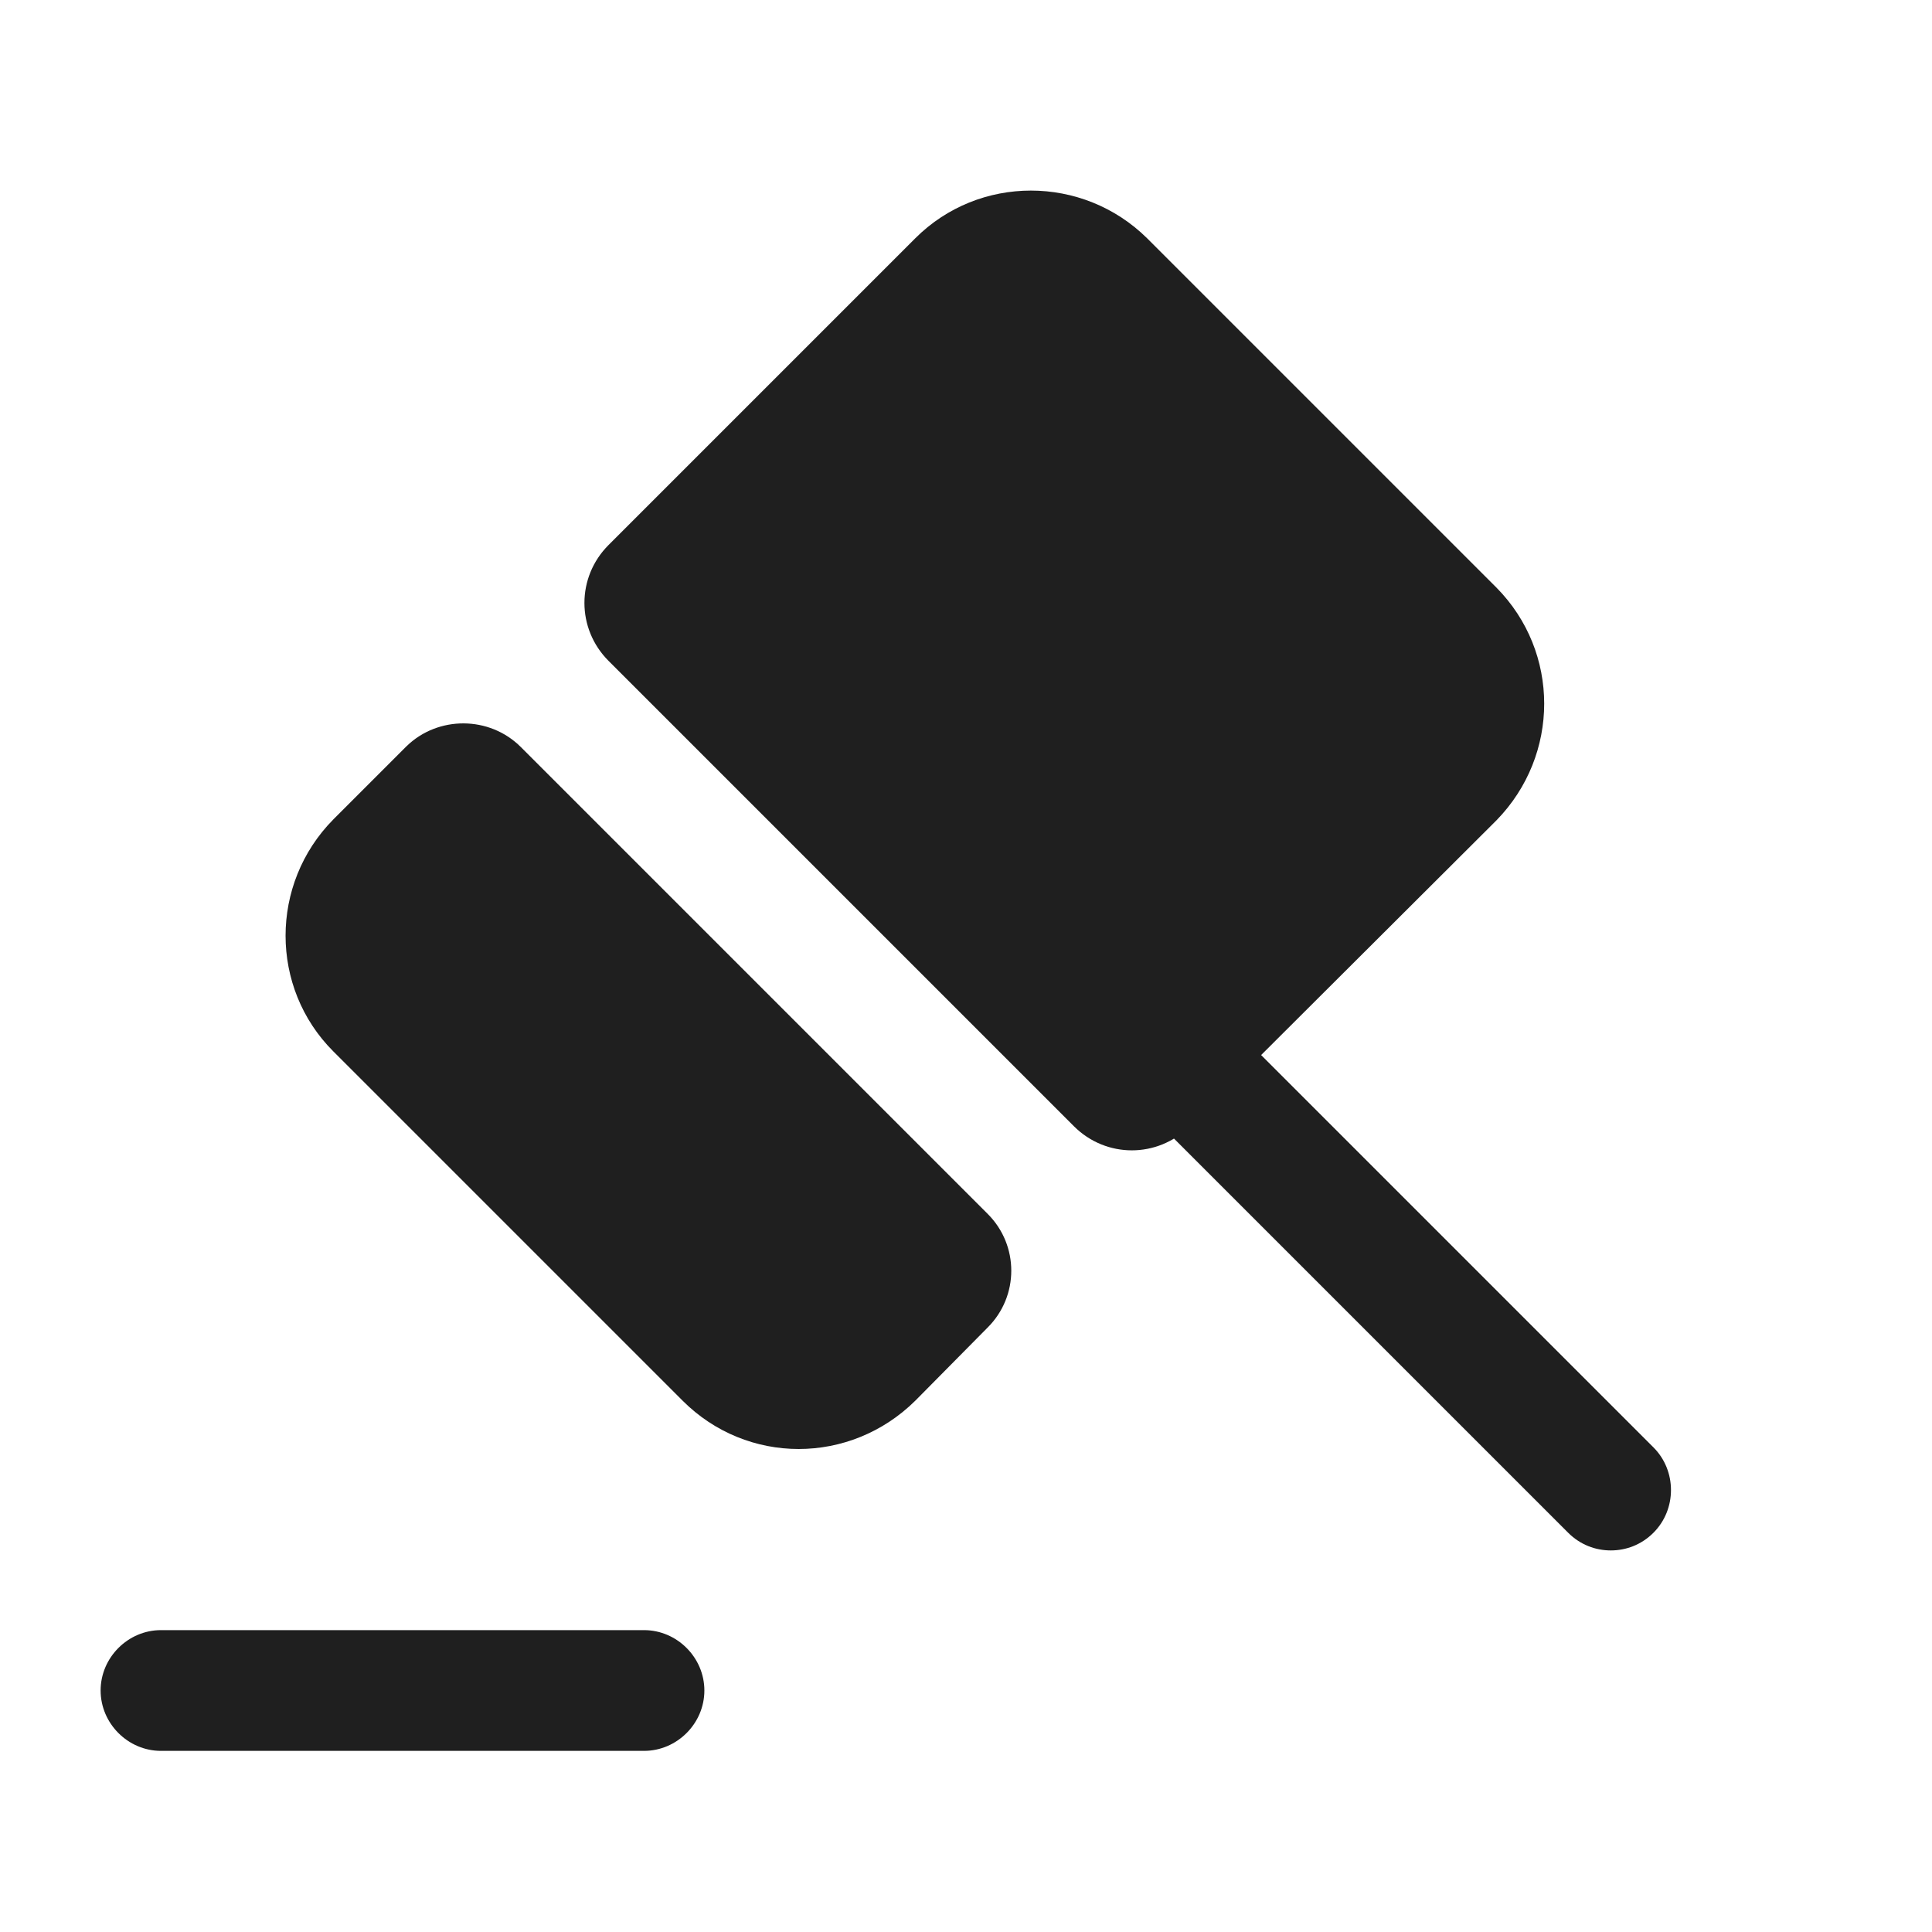
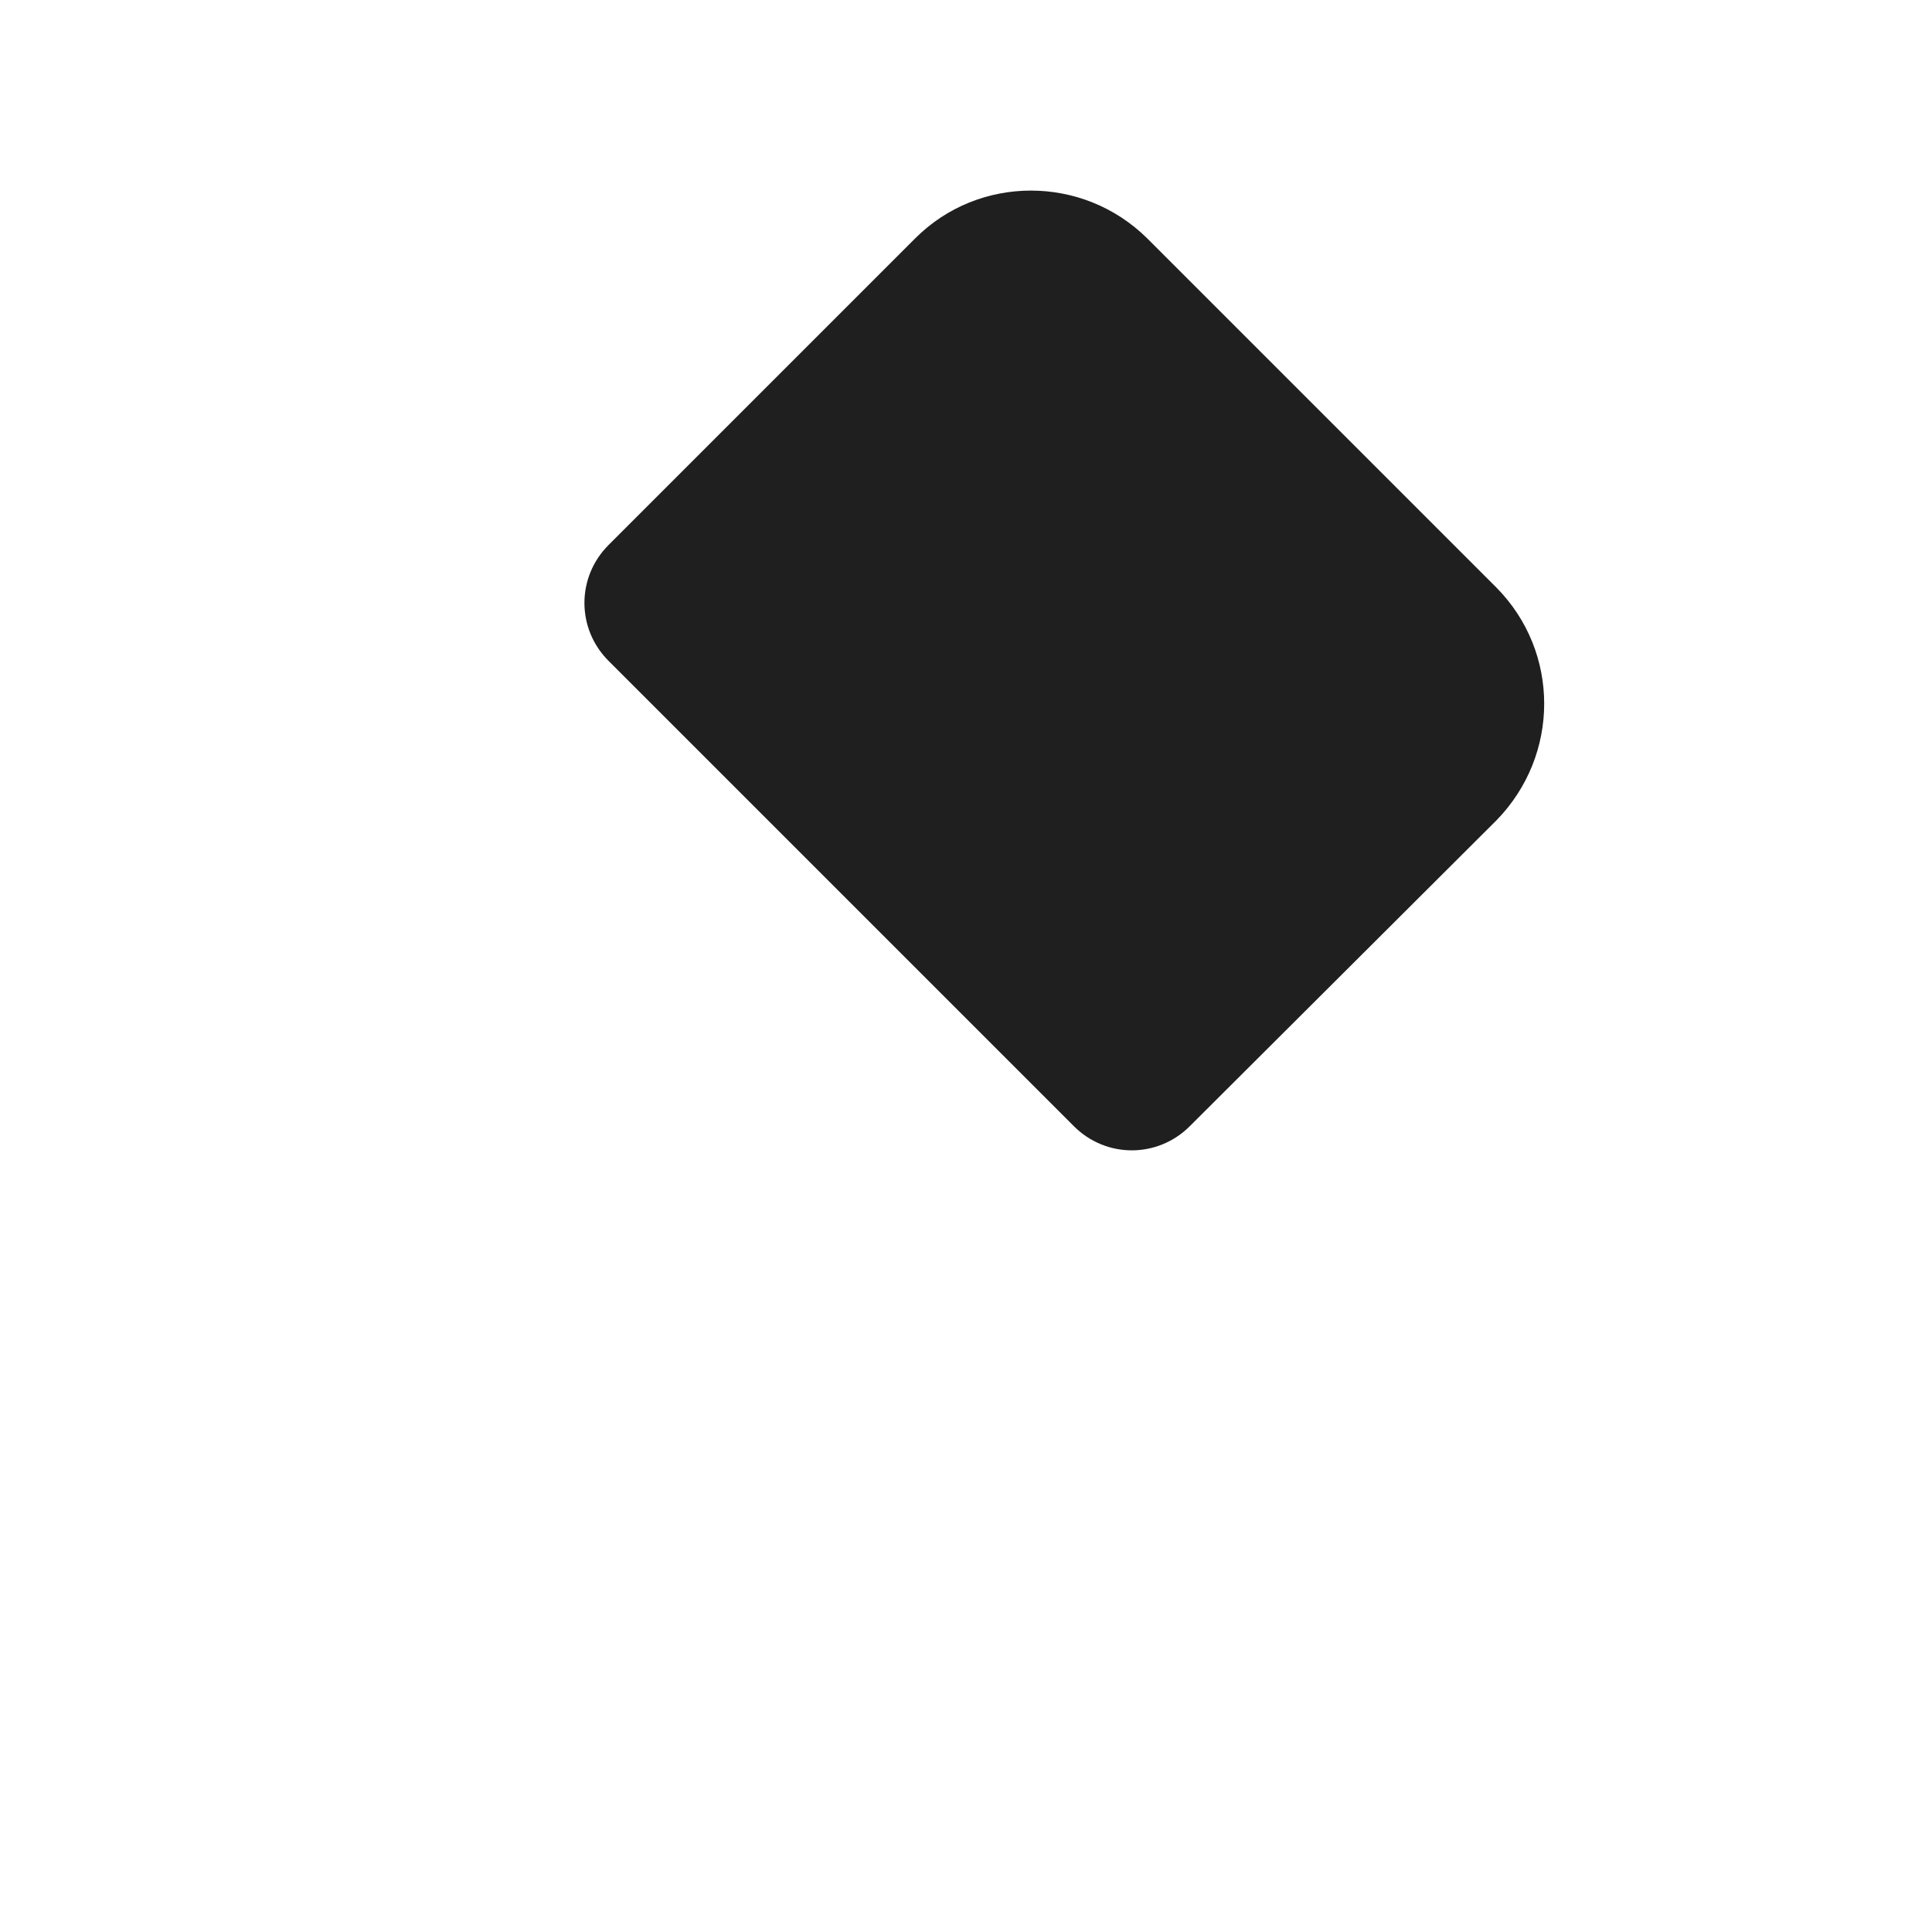
<svg xmlns="http://www.w3.org/2000/svg" width="24" height="24" viewBox="0 0 24 24" fill="none">
-   <path d="M20.54 19.04C20.39 19.19 20.2 19.26 20.01 19.26C19.82 19.26 19.63 19.19 19.48 19.04L14.53 14.09L15.06 13.56L15.59 13.03L20.54 17.98C20.83 18.27 20.83 18.75 20.54 19.04Z" fill="#1F1F1F" />
-   <path d="M6.47 9.28L12.27 15.08C12.66 15.47 12.66 16.1 12.27 16.49L11.37 17.4C10.56 18.2 9.28 18.2 8.48 17.4L4.14 13.06C3.35 12.27 3.35 10.98 4.14 10.18L5.05 9.27C5.44 8.89 6.08 8.89 6.47 9.28Z" fill="#1F1F1F" />
  <path d="M18.59 10.19L14.78 13.99C14.38 14.39 13.74 14.39 13.34 13.99L7.56 8.21C7.16 7.81 7.16 7.17 7.56 6.77L11.37 2.96C12.16 2.17 13.45 2.17 14.25 2.96L18.59 7.3C19.38 8.1 19.38 9.38 18.59 10.19Z" fill="#1F1F1F" />
-   <path d="M8 21.75H2C1.59 21.75 1.25 21.41 1.25 21C1.25 20.59 1.59 20.25 2 20.25H8C8.41 20.25 8.75 20.59 8.75 21C8.75 21.41 8.41 21.75 8 21.75Z" fill="#1F1F1F" />
</svg>